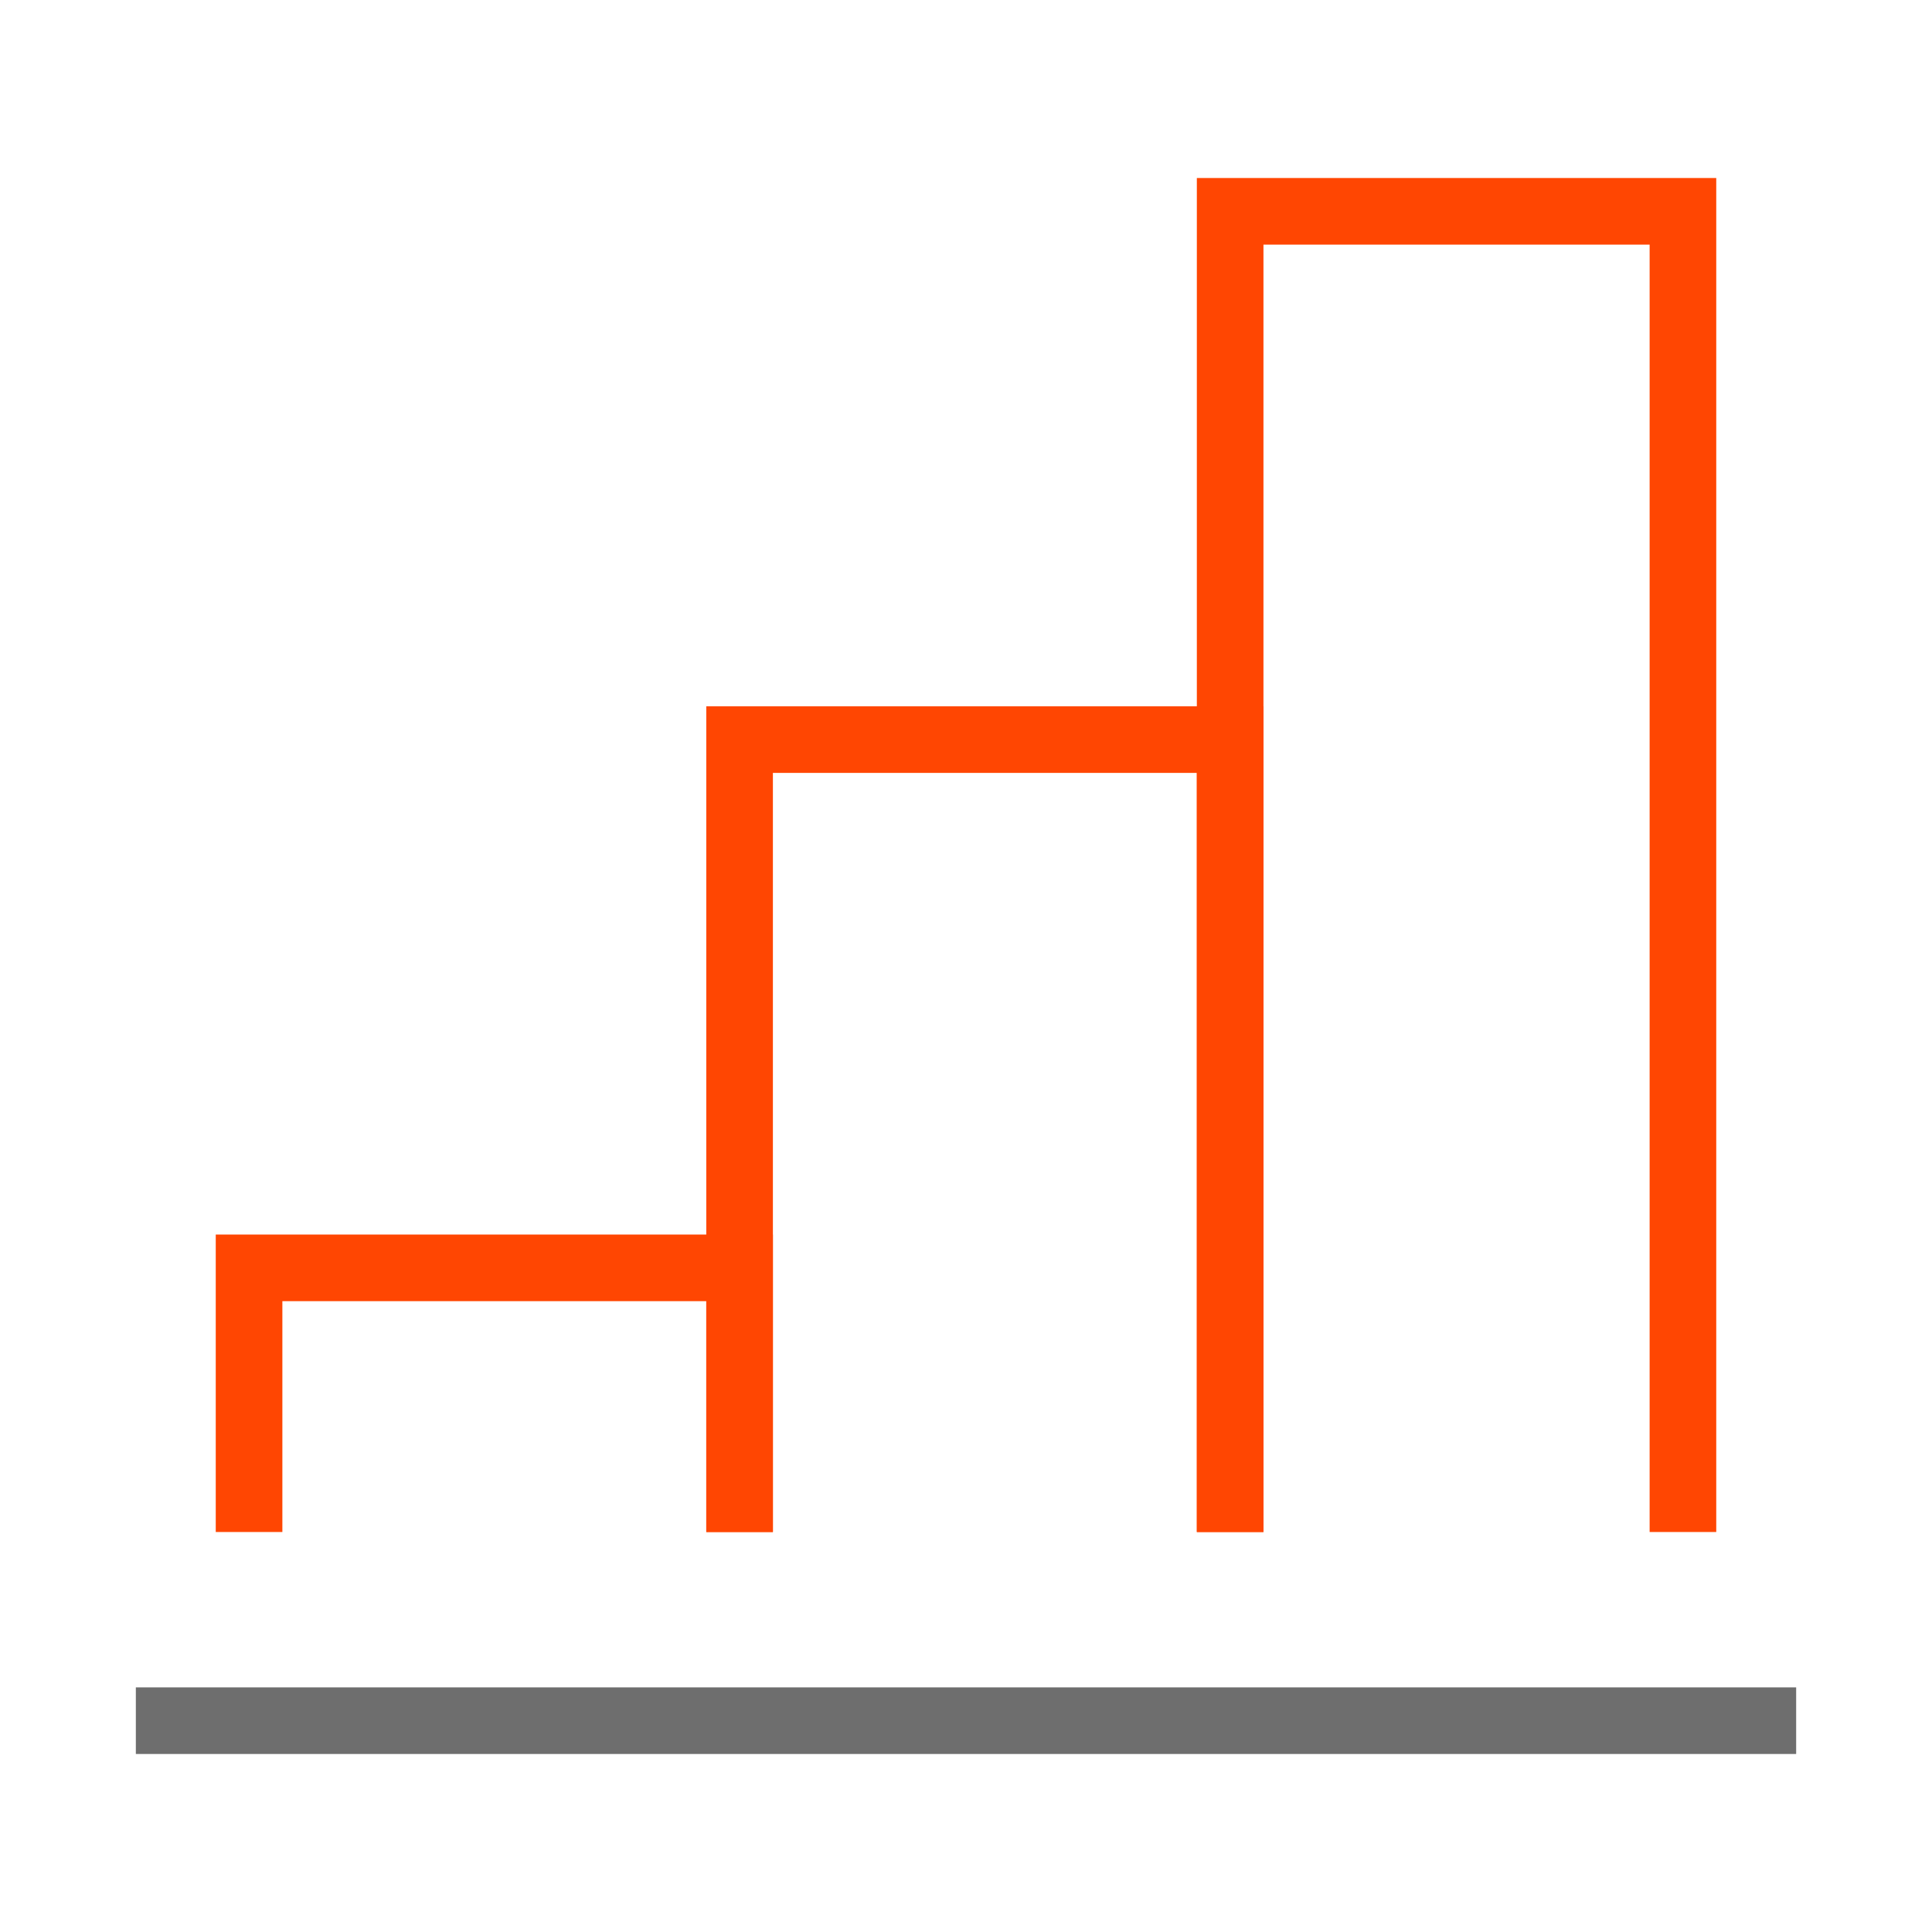
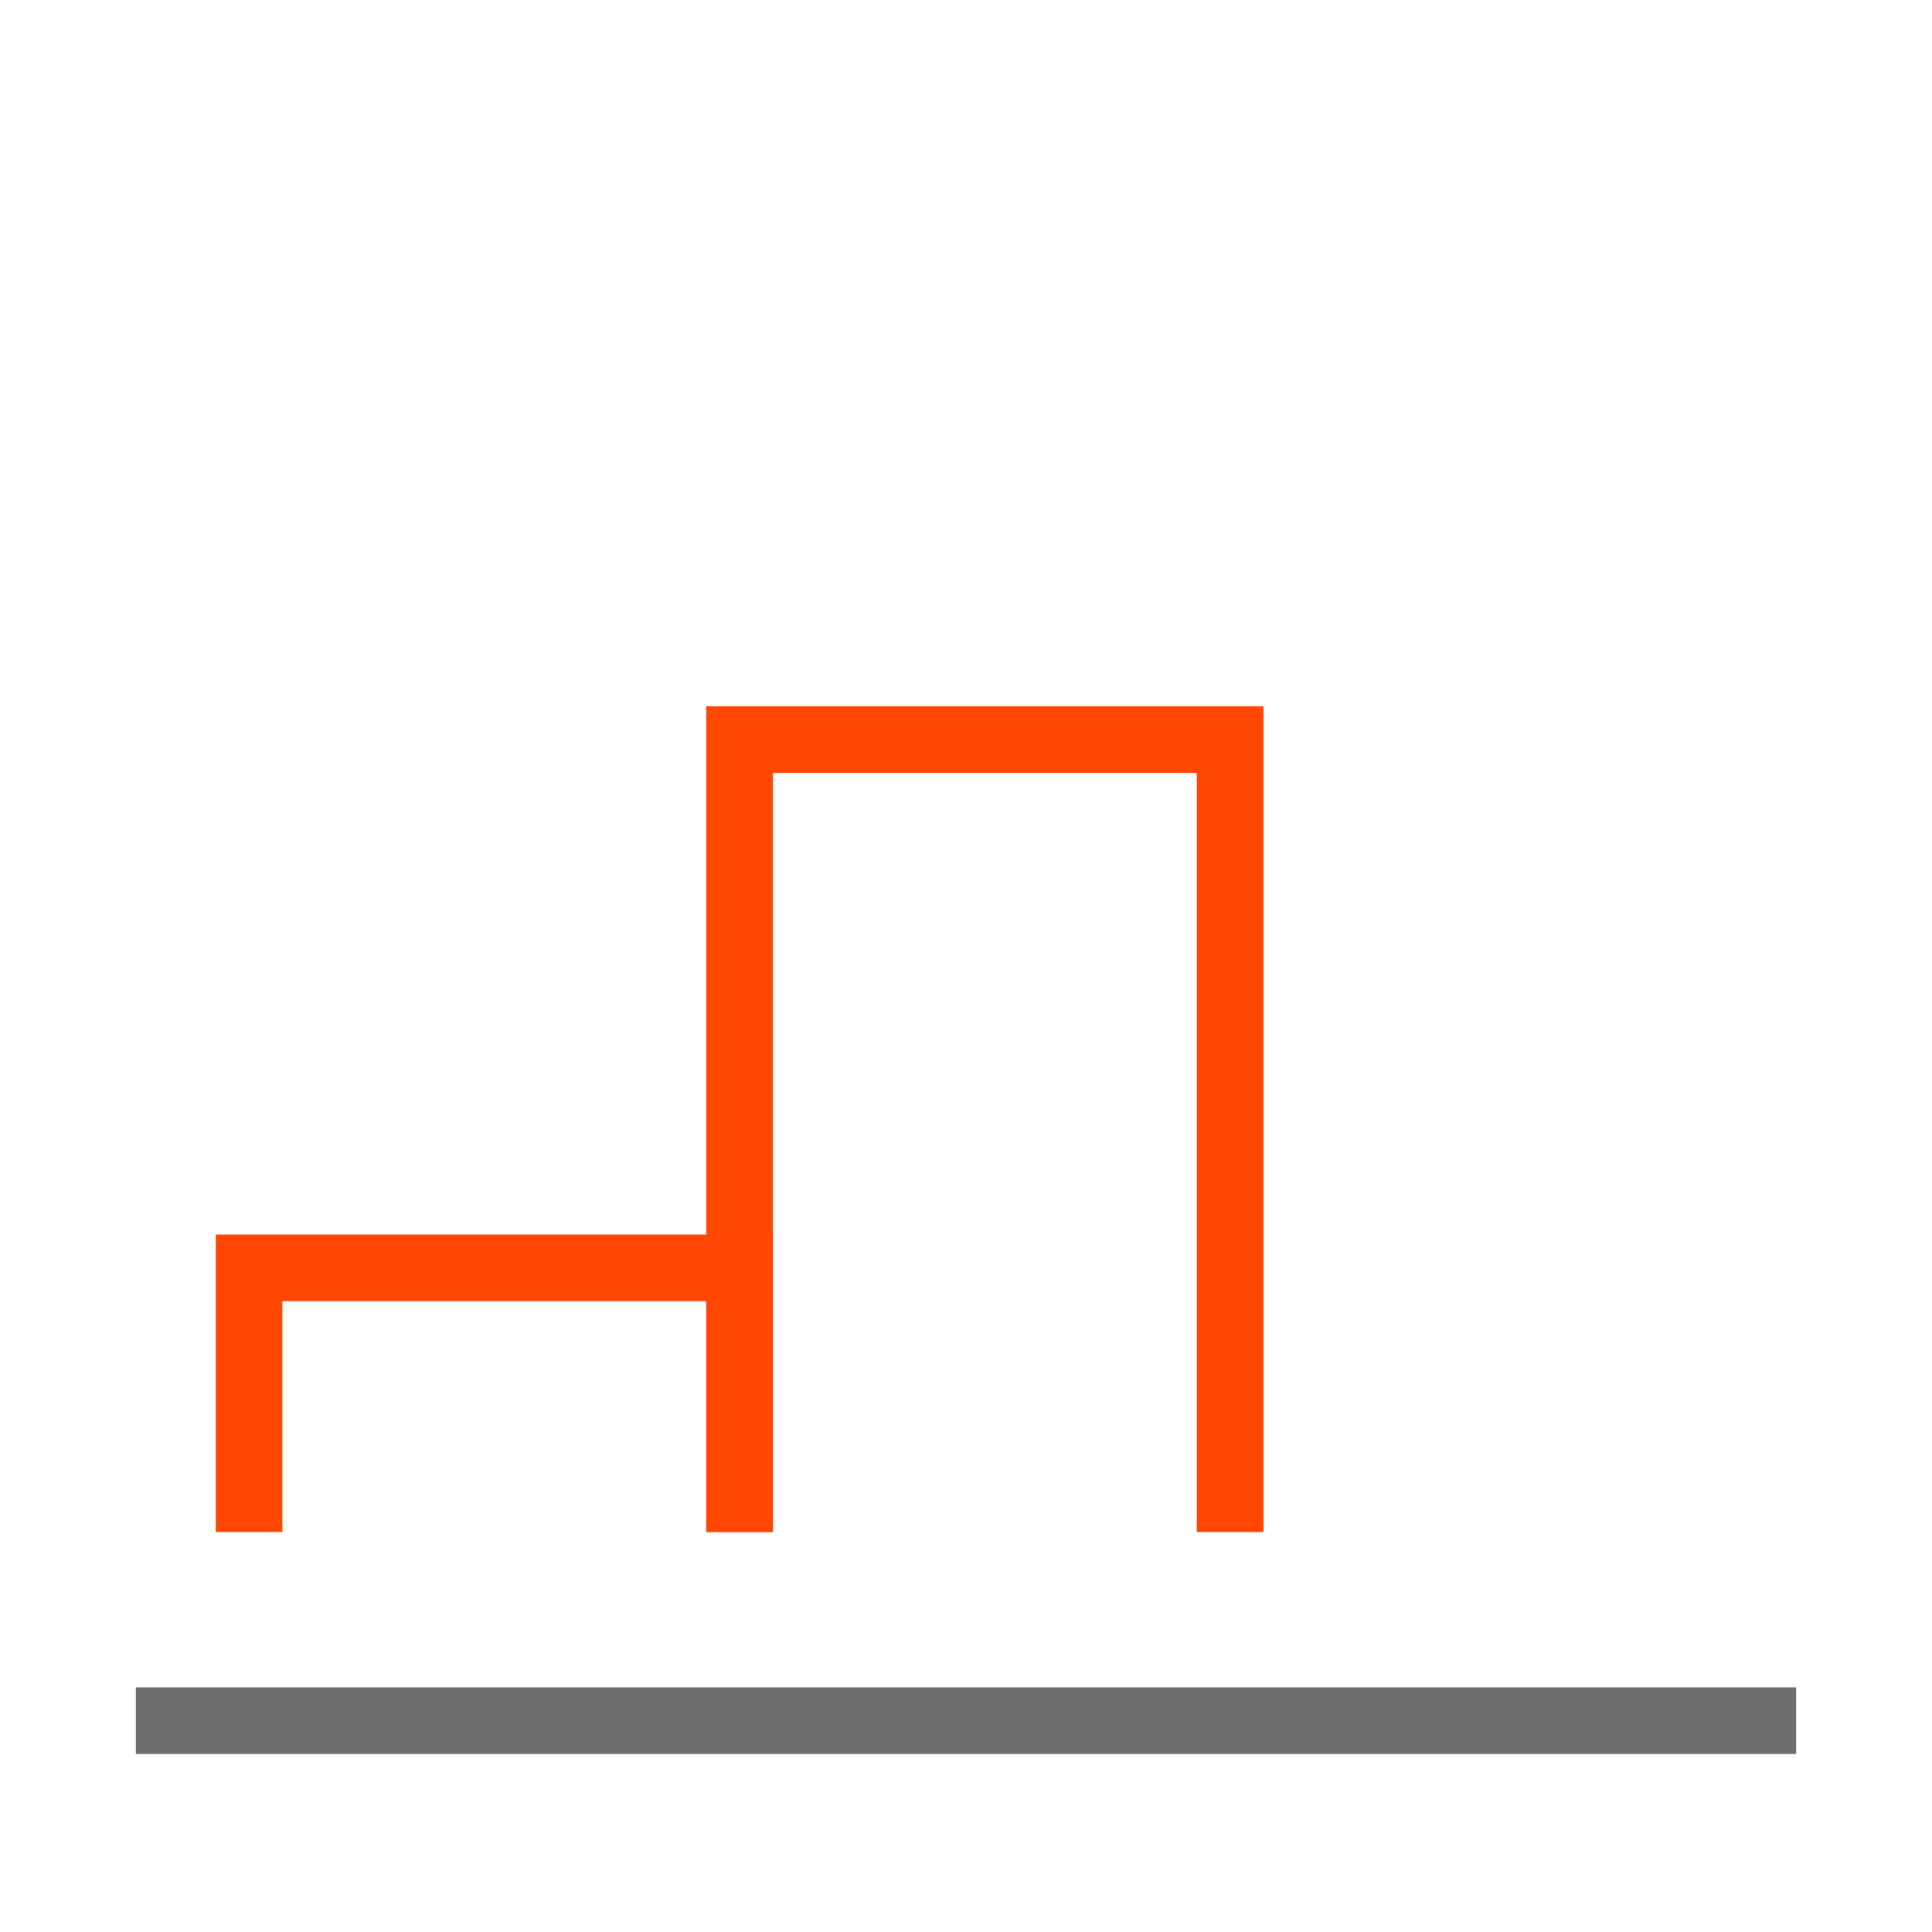
<svg xmlns="http://www.w3.org/2000/svg" width="58" height="58" viewBox="0 0 58 58" fill="none">
  <path d="M7.477 45.992V38.062H22.203V45.992" stroke="#FF4602" stroke-width="2" />
  <path d="M22.203 45.992V22.203H36.93V45.992" stroke="#FF4602" stroke-width="2" />
-   <path d="M36.93 45.992V6.344H50.523V45.992" stroke="#FF4602" stroke-width="2" />
  <path d="M4.078 51.656H53.922" stroke="#6E6E6E" stroke-width="2" />
</svg>